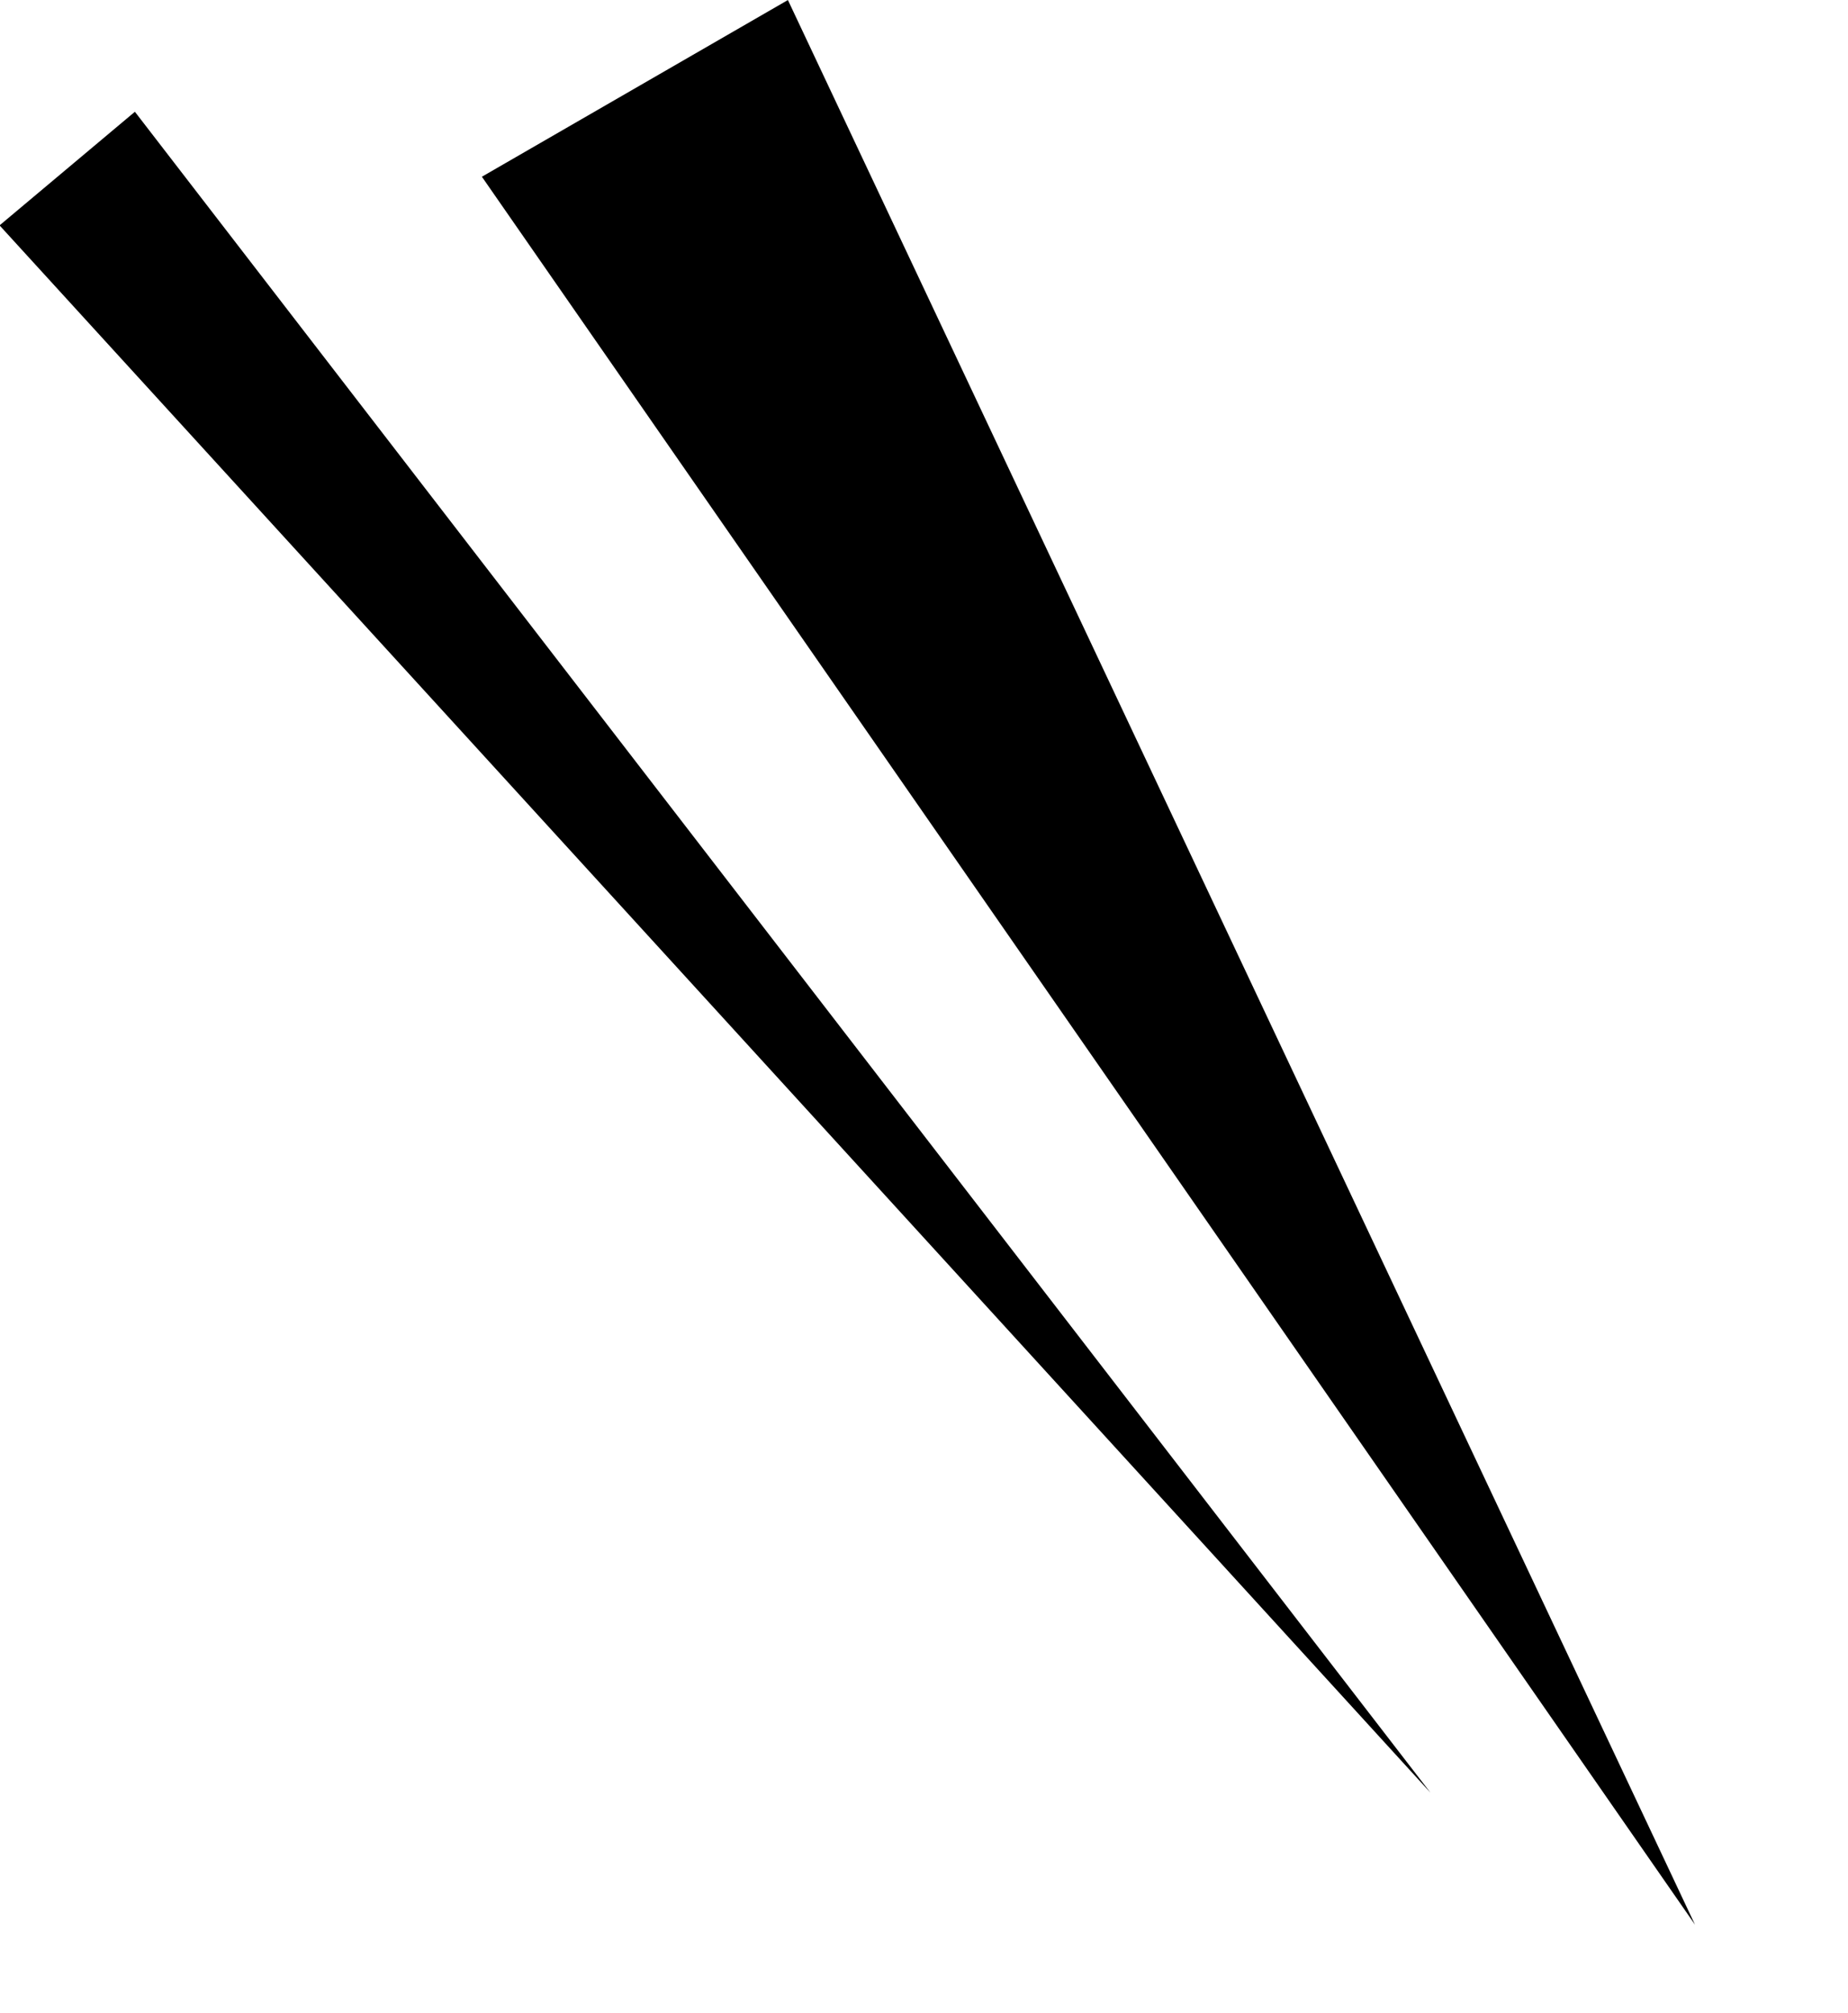
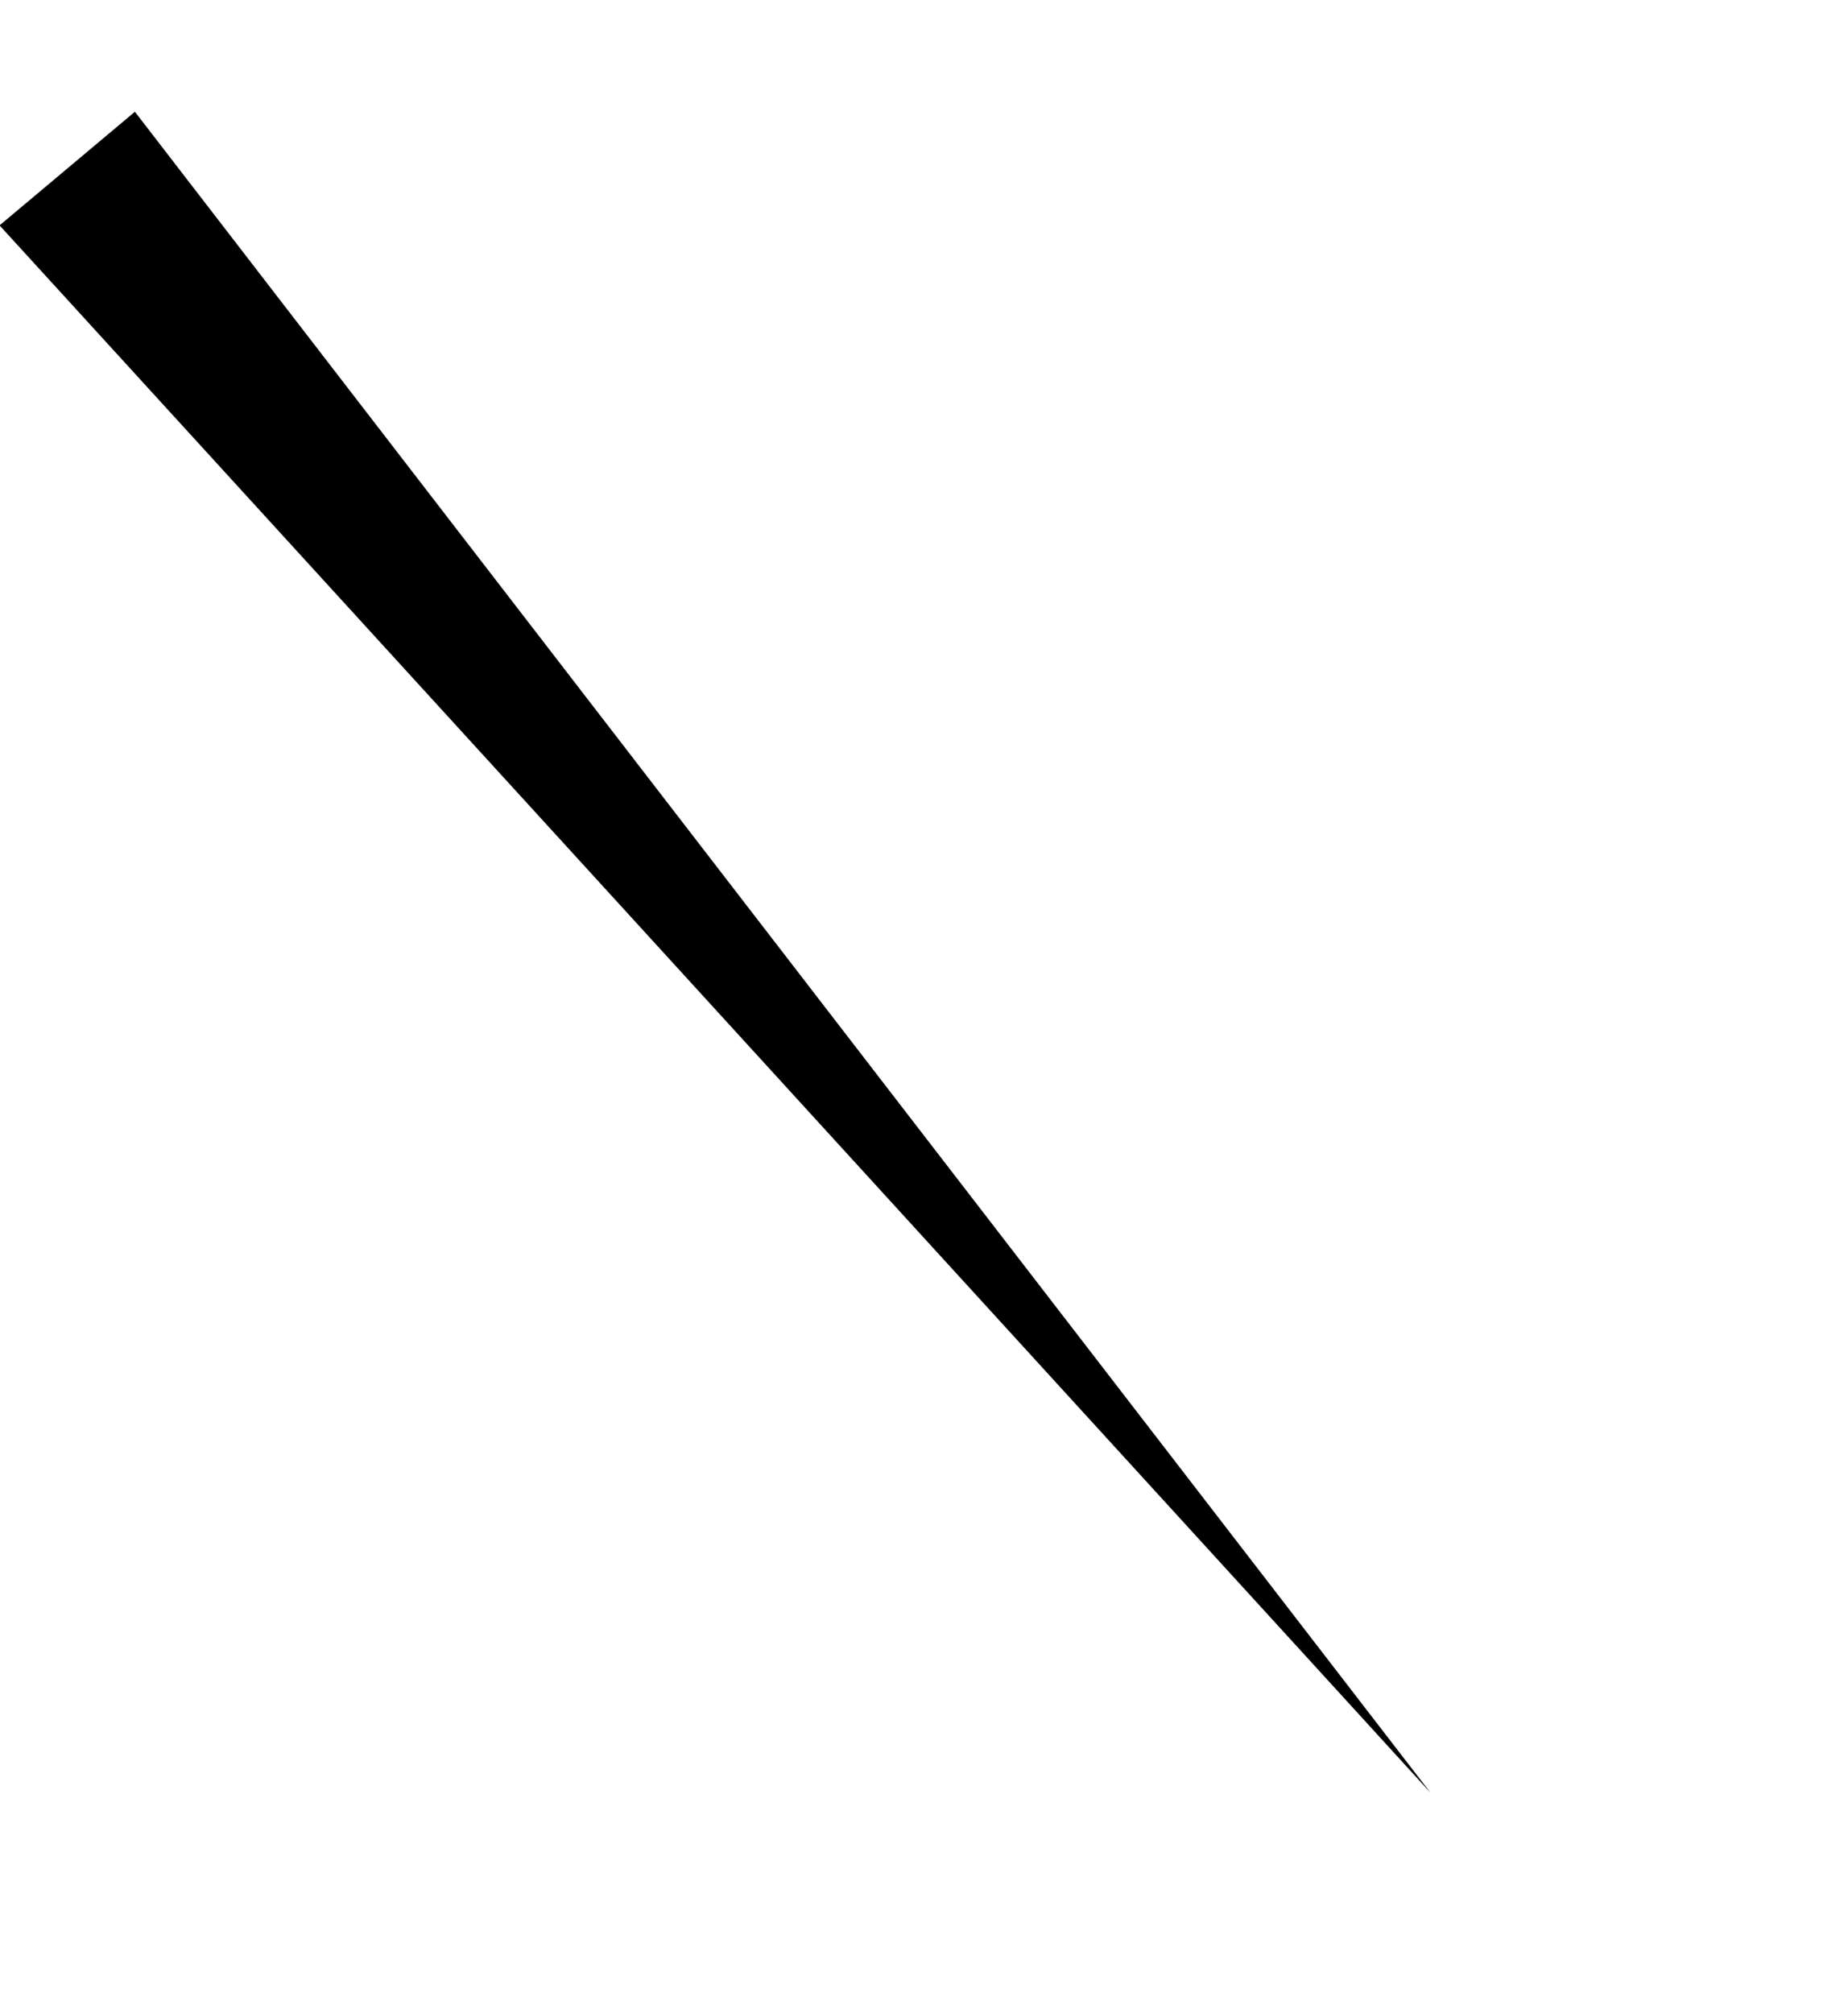
<svg xmlns="http://www.w3.org/2000/svg" width="20.919" height="22.785" viewBox="0 0 20.919 22.785">
  <g id="グループ_3993" data-name="グループ 3993" transform="translate(1.287)">
-     <path id="多角形_10" data-name="多角形 10" d="M2,0,4,24H0Z" transform="translate(19.632 20.785) rotate(150)" />
    <path id="多角形_11" data-name="多角形 11" d="M1,0,2,24H0Z" transform="matrix(-0.766, 0.643, -0.643, -0.766, 15.672, 19.649)" />
  </g>
</svg>